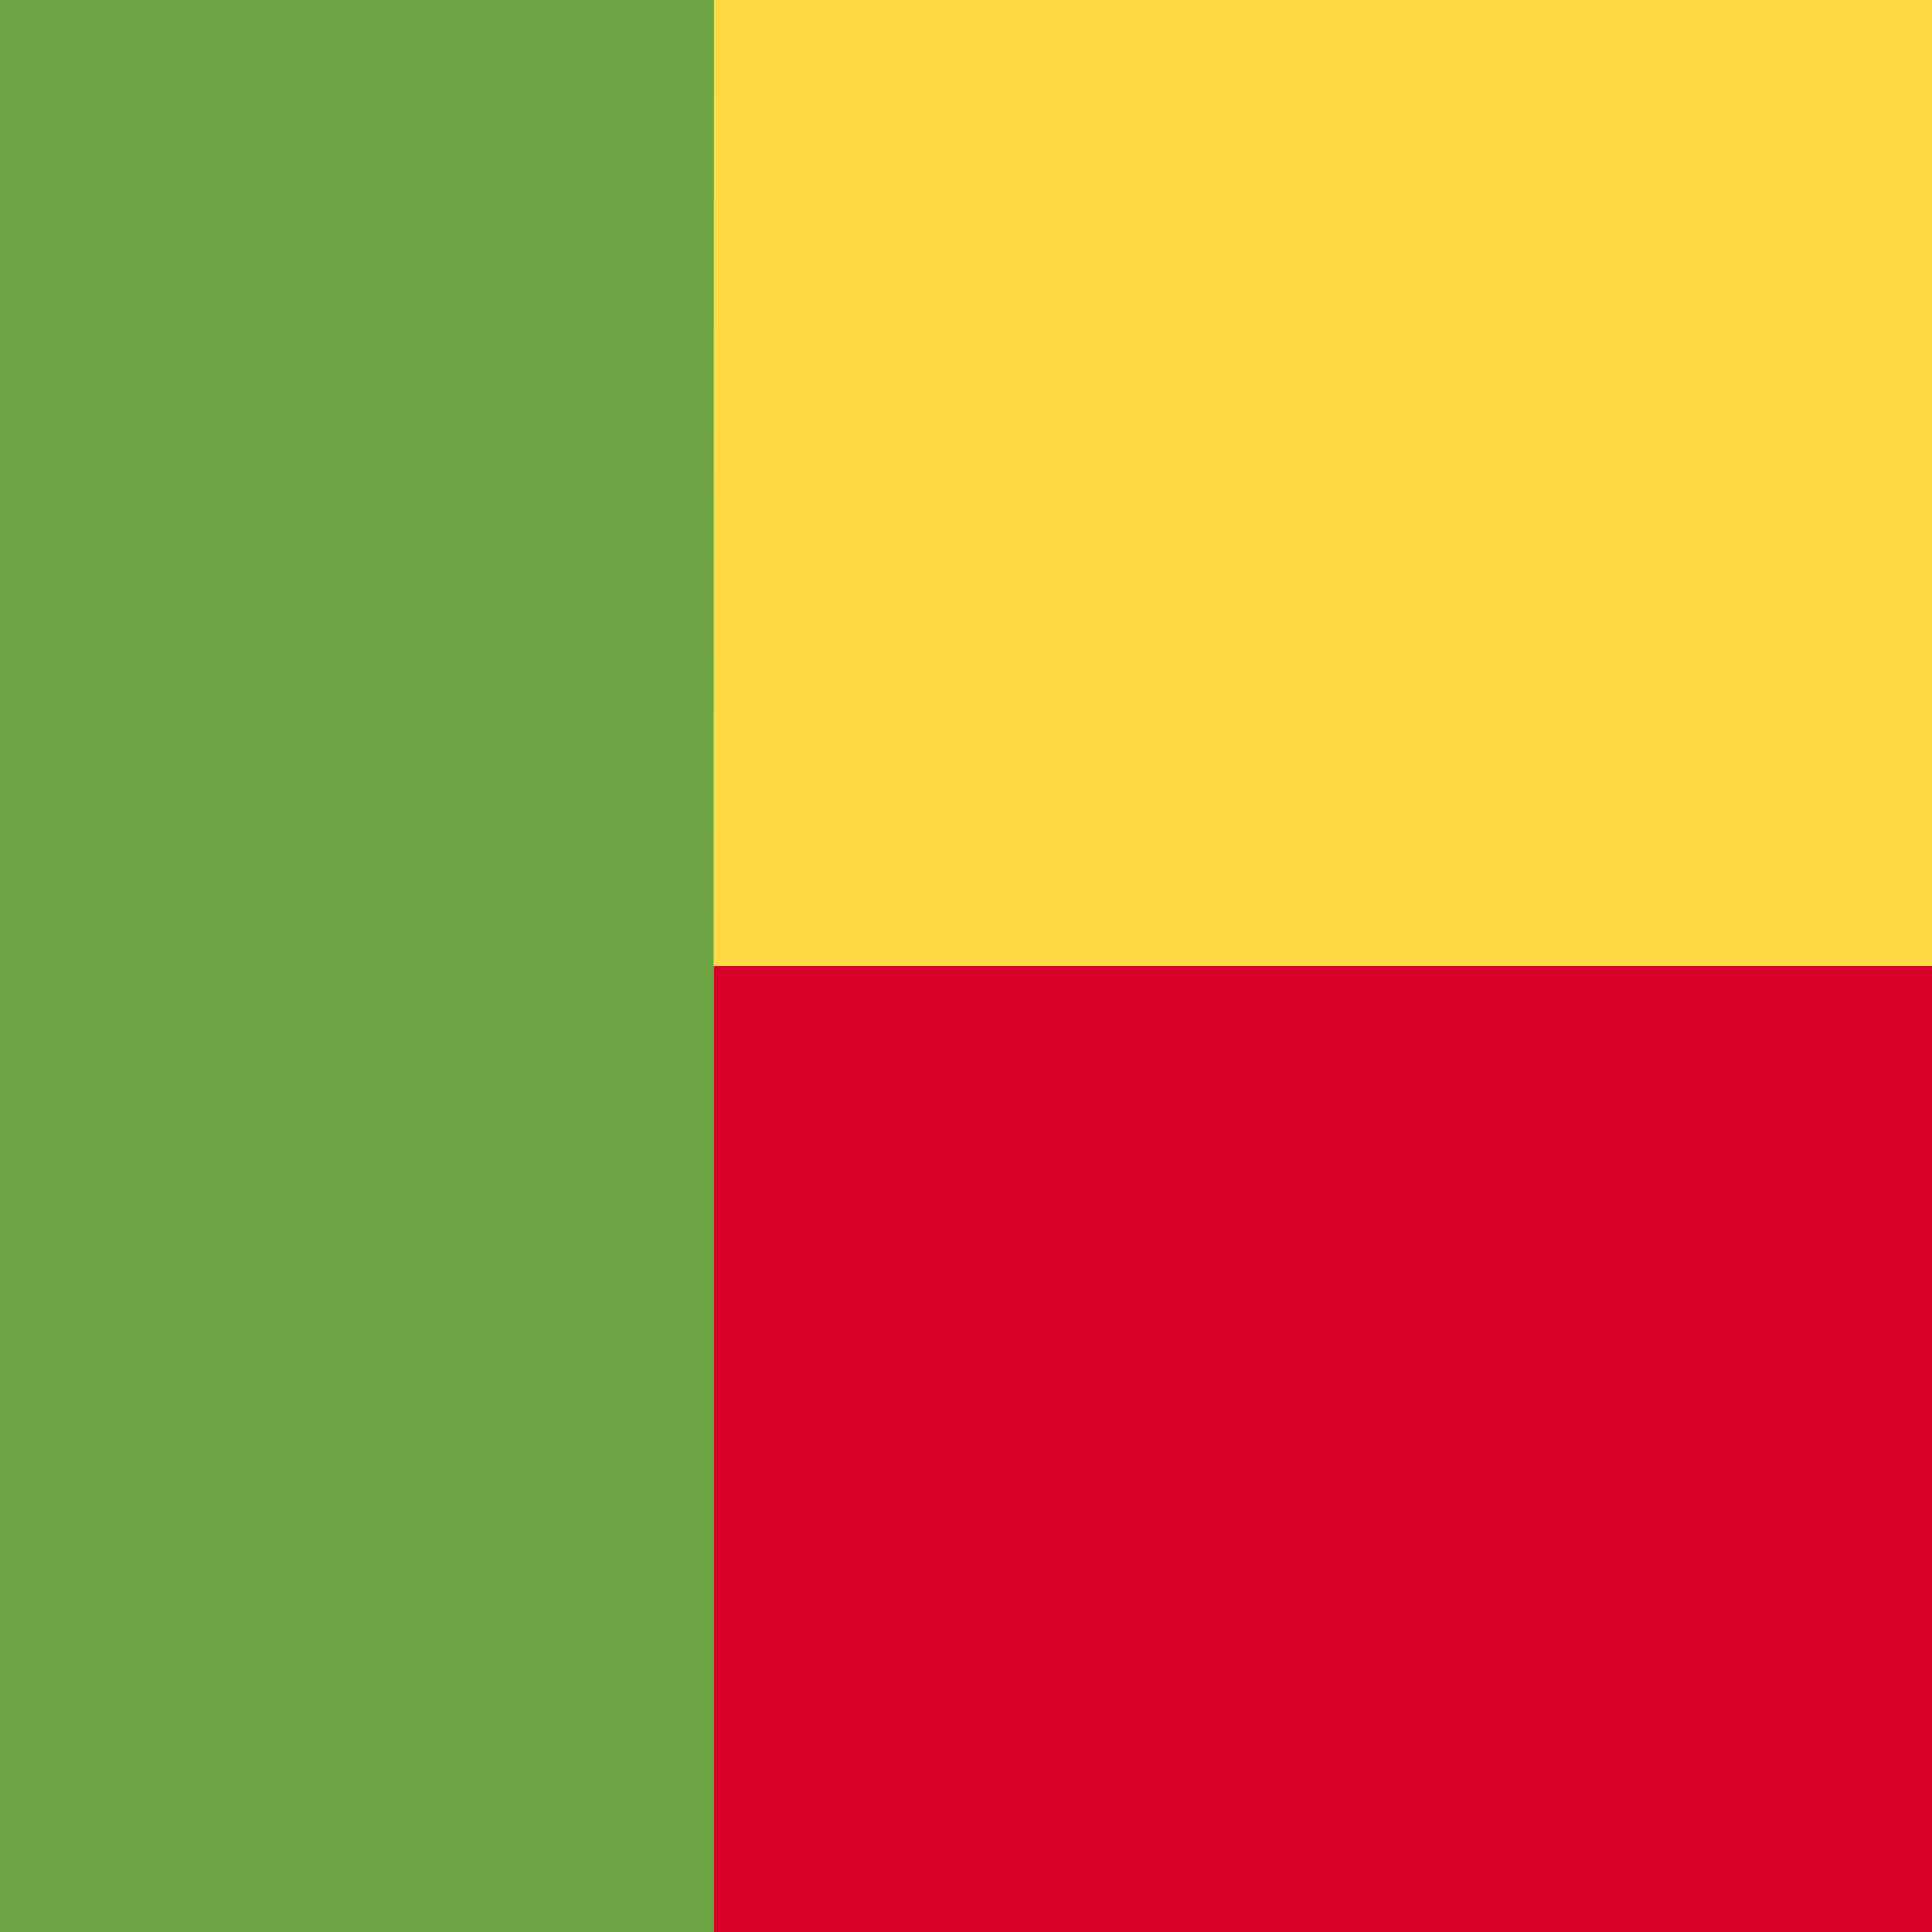
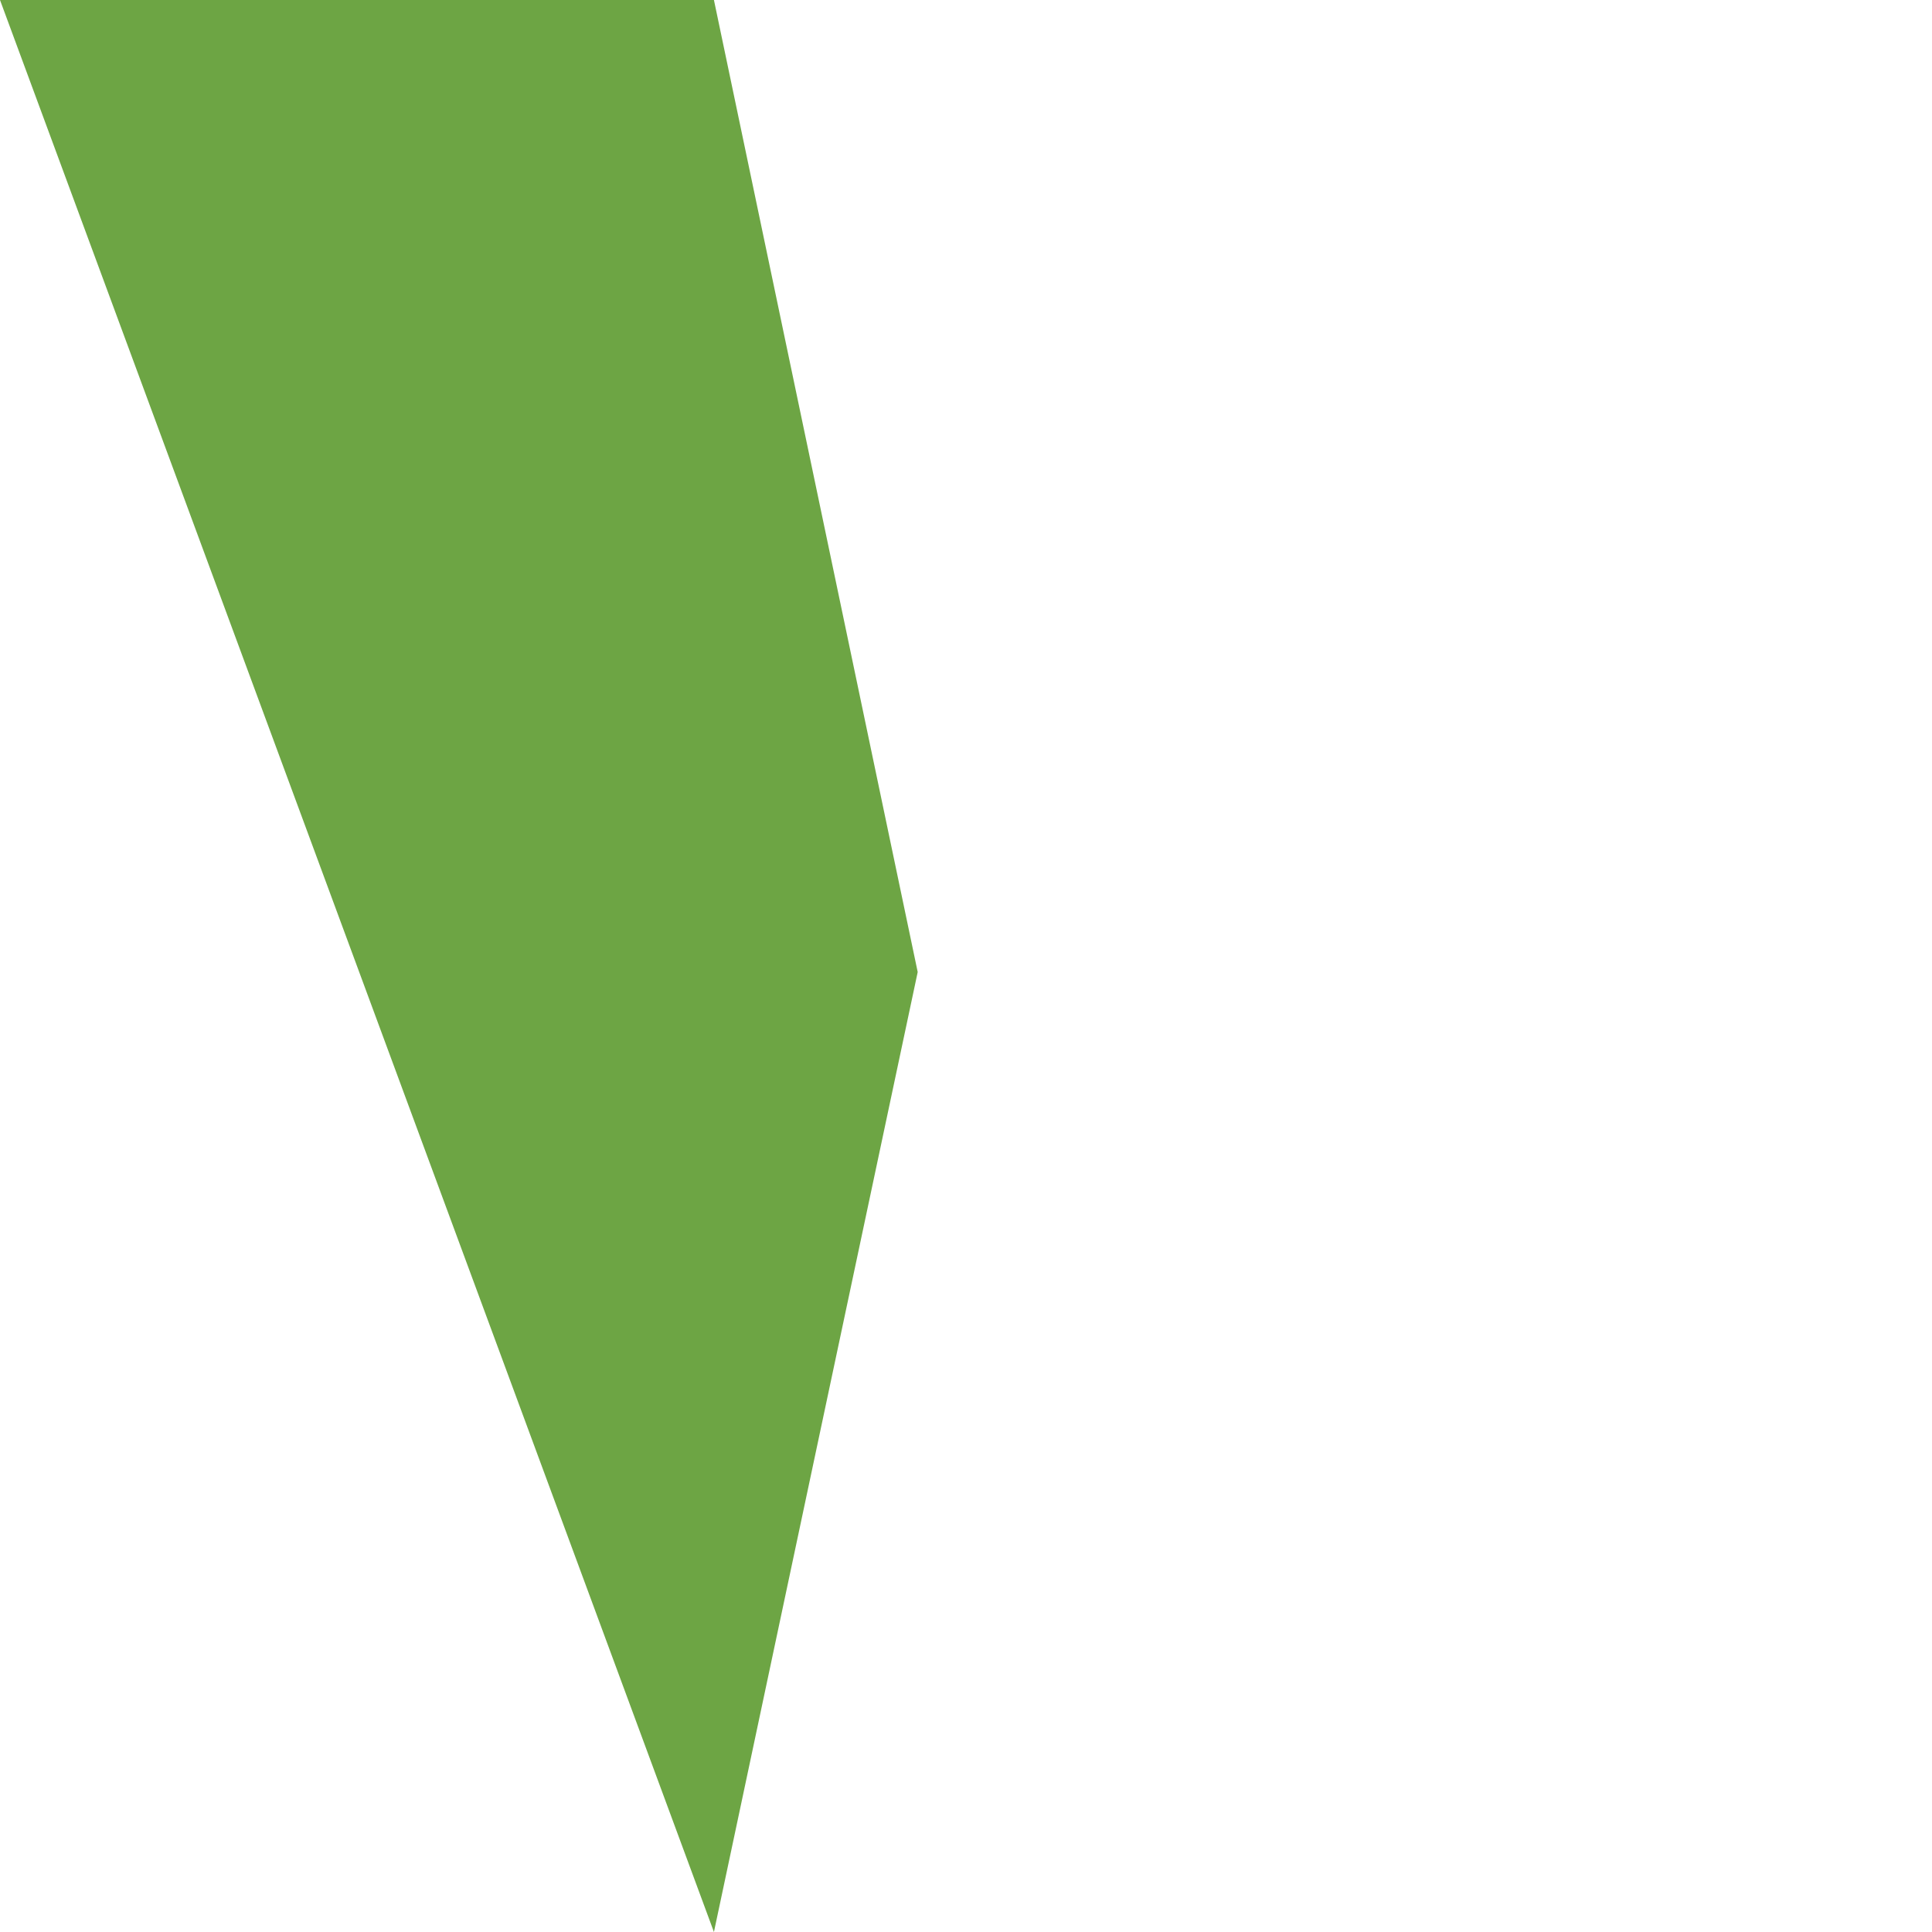
<svg xmlns="http://www.w3.org/2000/svg" width="512" height="512" viewBox="0 0 512 512" style="border-radius:50%">
-   <path fill="#6da544" d="M0 0h189.2l54 257.6-54 254.4H0z" />
-   <path fill="#ffda44" d="M189.2 0H512v256l-159 53.5L189.1 256z" />
-   <path fill="#d80027" d="M189.2 256H512v256H189.2z" />
+   <path fill="#6da544" d="M0 0h189.2l54 257.6-54 254.4z" />
</svg>